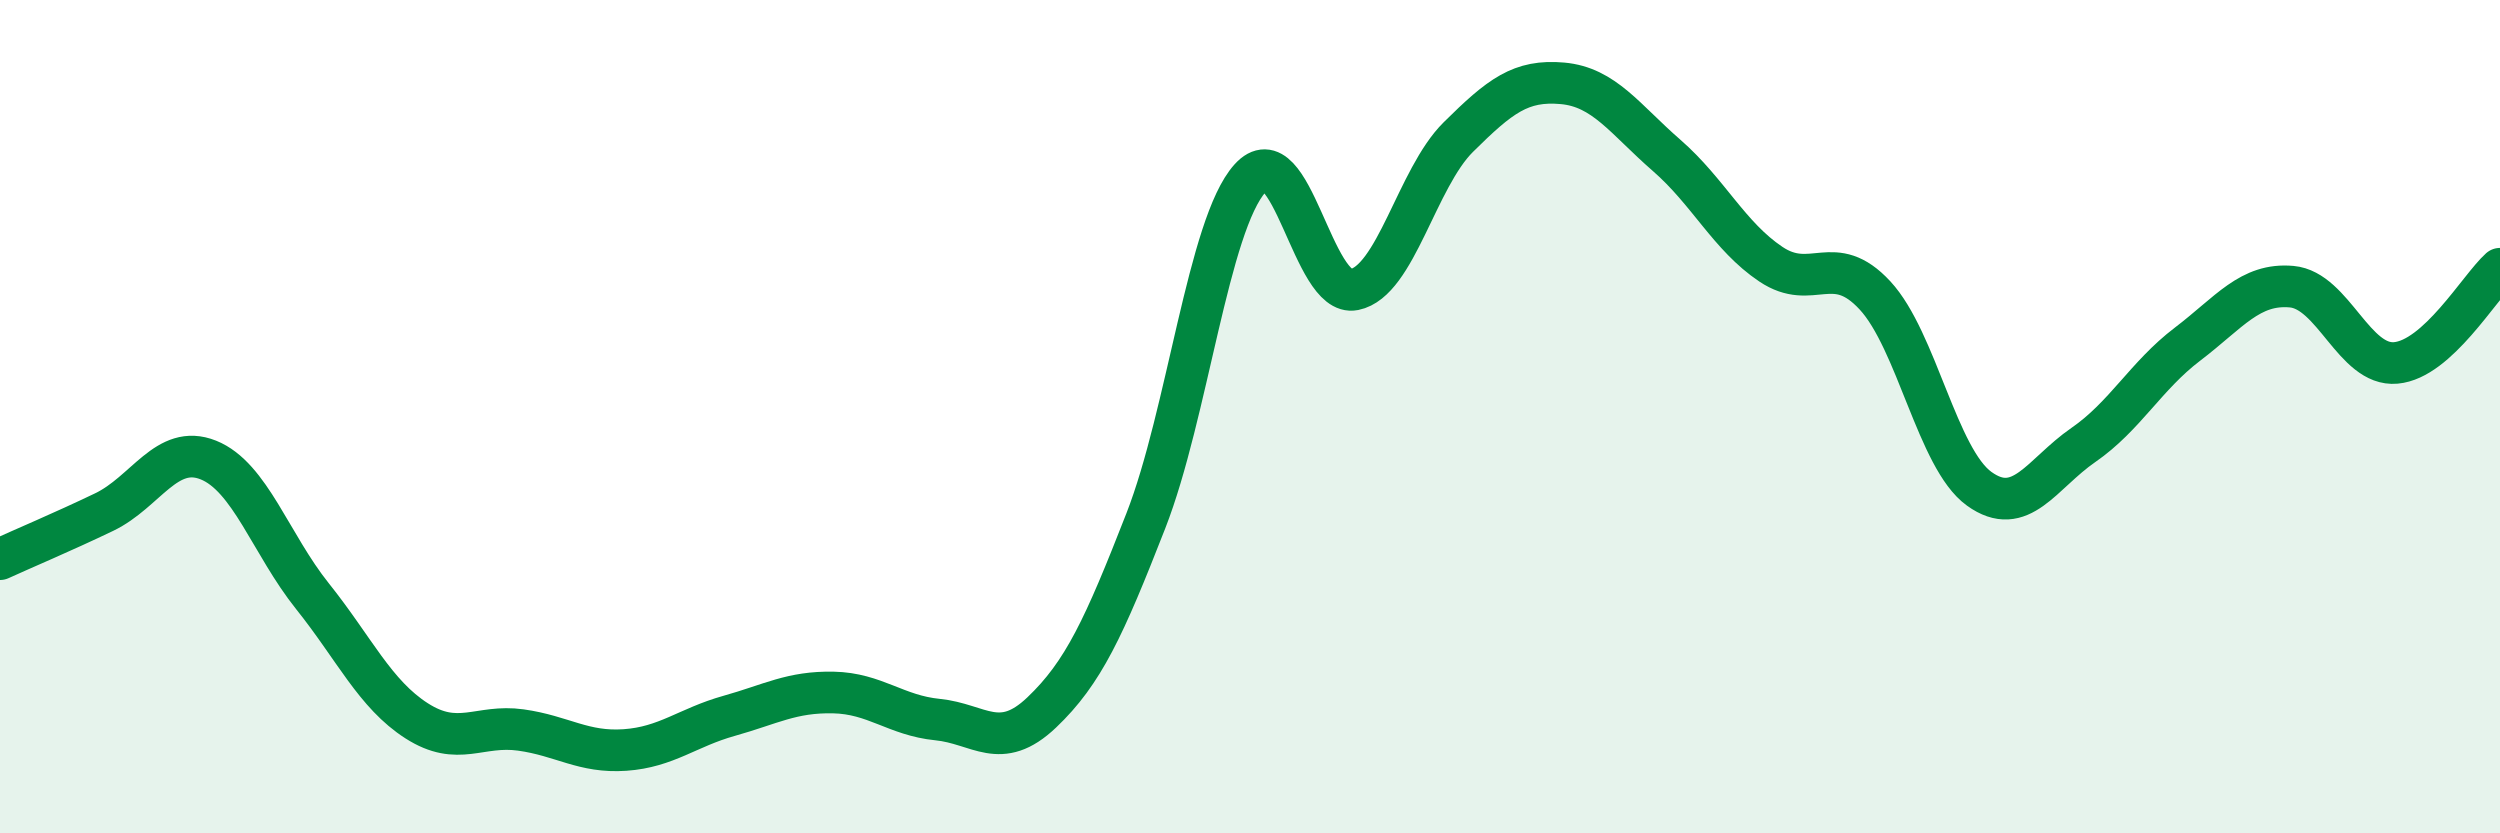
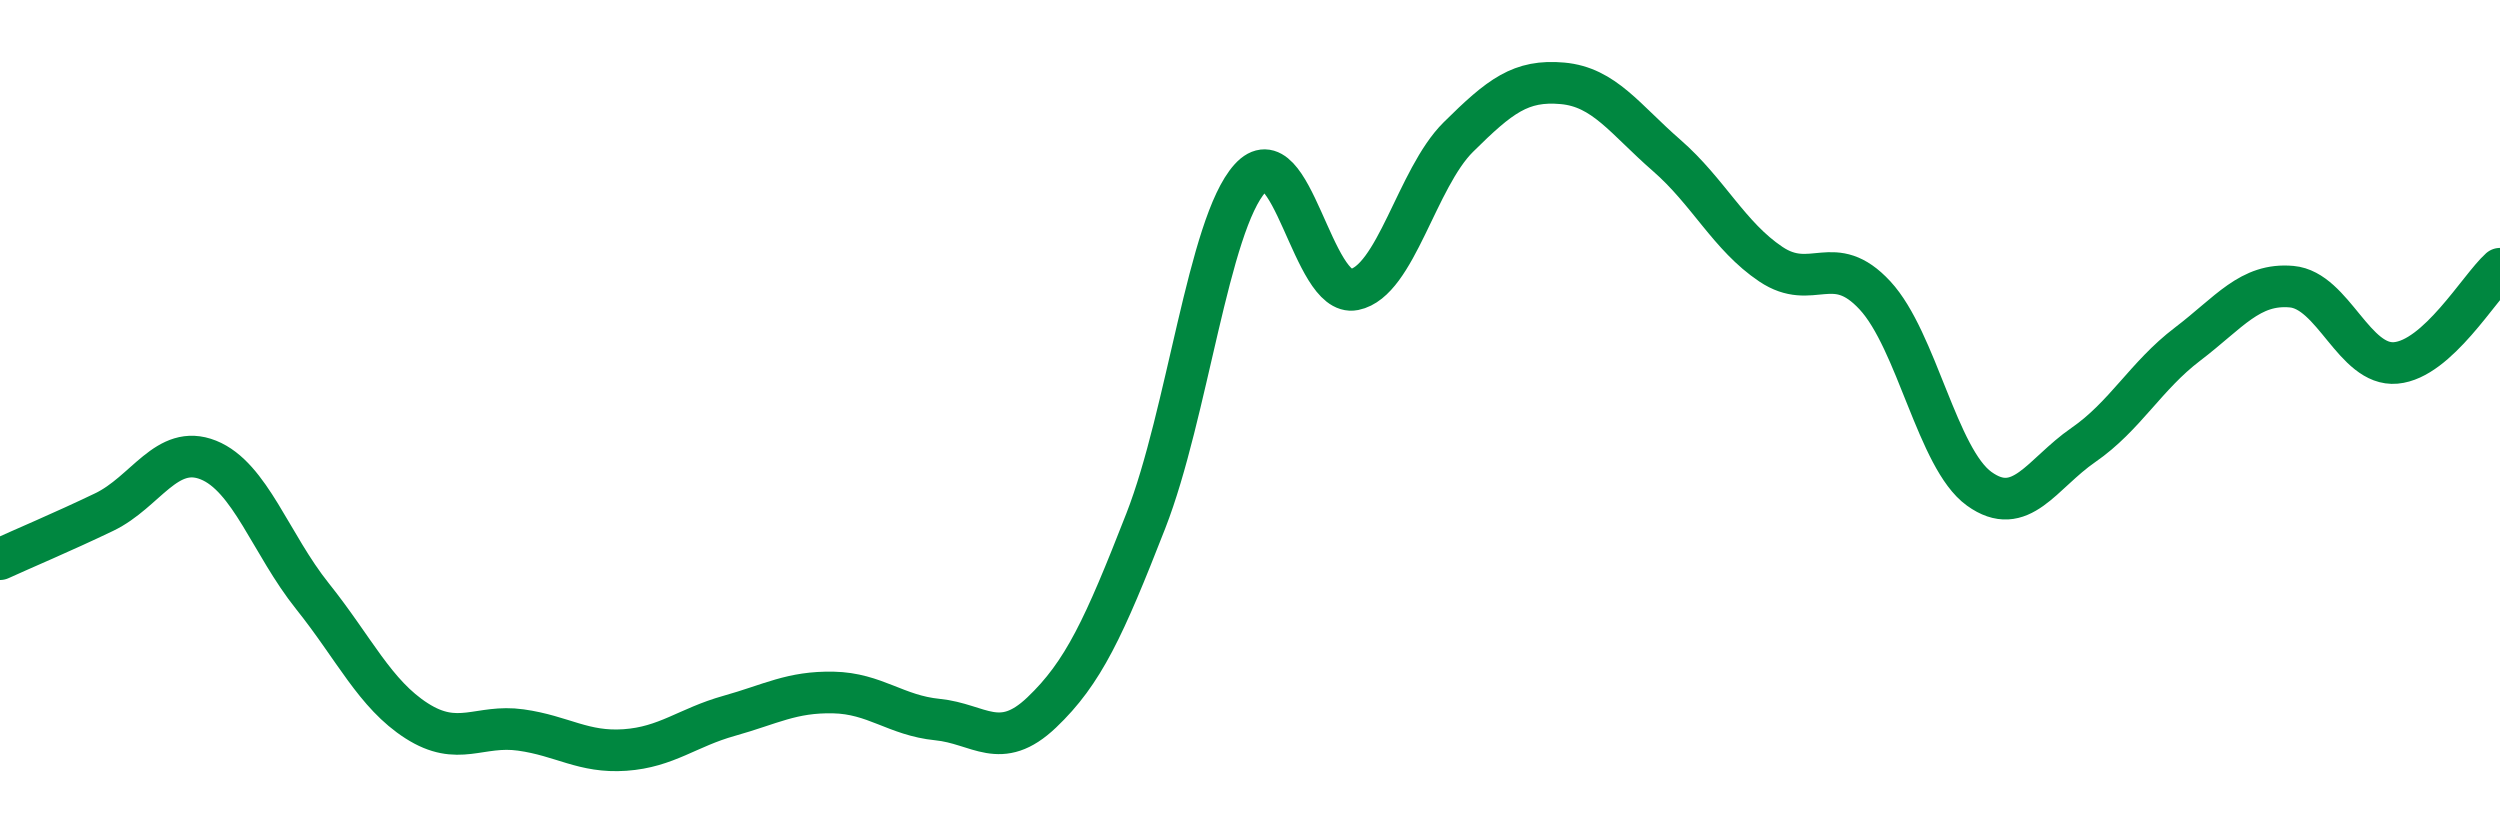
<svg xmlns="http://www.w3.org/2000/svg" width="60" height="20" viewBox="0 0 60 20">
-   <path d="M 0,13.42 C 0.5,13.19 1.5,12.77 2.5,12.29 C 3.5,11.81 4,10.64 5,11.04 C 6,11.44 6.5,13.06 7.5,14.31 C 8.5,15.56 9,16.66 10,17.3 C 11,17.94 11.5,17.38 12.5,17.52 C 13.5,17.66 14,18.07 15,18 C 16,17.93 16.5,17.46 17.5,17.18 C 18.5,16.9 19,16.6 20,16.62 C 21,16.64 21.5,17.17 22.5,17.27 C 23.5,17.37 24,18.05 25,17.1 C 26,16.15 26.5,15.06 27.5,12.5 C 28.5,9.94 29,5.39 30,4.28 C 31,3.17 31.5,7.15 32.5,6.95 C 33.5,6.75 34,4.28 35,3.29 C 36,2.3 36.5,1.91 37.5,2 C 38.5,2.09 39,2.86 40,3.73 C 41,4.6 41.5,5.67 42.5,6.34 C 43.5,7.01 44,6.01 45,7.09 C 46,8.17 46.5,11.01 47.5,11.73 C 48.5,12.45 49,11.37 50,10.68 C 51,9.99 51.5,9.02 52.5,8.26 C 53.5,7.5 54,6.79 55,6.88 C 56,6.97 56.5,8.8 57.5,8.71 C 58.5,8.62 59.5,6.9 60,6.45L60 20L0 20Z" fill="#008740" opacity="0.1" stroke-linecap="round" stroke-linejoin="round" />
  <path d="M 0,13.42 C 0.5,13.19 1.5,12.77 2.5,12.29 C 3.5,11.81 4,10.64 5,11.04 C 6,11.44 6.5,13.06 7.5,14.31 C 8.5,15.56 9,16.66 10,17.3 C 11,17.94 11.5,17.38 12.5,17.52 C 13.5,17.66 14,18.07 15,18 C 16,17.93 16.5,17.46 17.5,17.18 C 18.5,16.9 19,16.6 20,16.62 C 21,16.64 21.5,17.17 22.5,17.27 C 23.5,17.37 24,18.05 25,17.1 C 26,16.15 26.5,15.06 27.5,12.5 C 28.5,9.94 29,5.39 30,4.28 C 31,3.17 31.5,7.15 32.5,6.95 C 33.5,6.75 34,4.28 35,3.29 C 36,2.3 36.5,1.91 37.5,2 C 38.5,2.09 39,2.86 40,3.73 C 41,4.6 41.5,5.67 42.5,6.34 C 43.5,7.01 44,6.01 45,7.09 C 46,8.17 46.5,11.01 47.5,11.73 C 48.5,12.45 49,11.37 50,10.68 C 51,9.99 51.5,9.02 52.5,8.26 C 53.5,7.5 54,6.79 55,6.88 C 56,6.97 56.5,8.8 57.5,8.71 C 58.5,8.62 59.5,6.9 60,6.45" stroke="#008740" stroke-width="1" fill="none" stroke-linecap="round" stroke-linejoin="round" />
</svg>